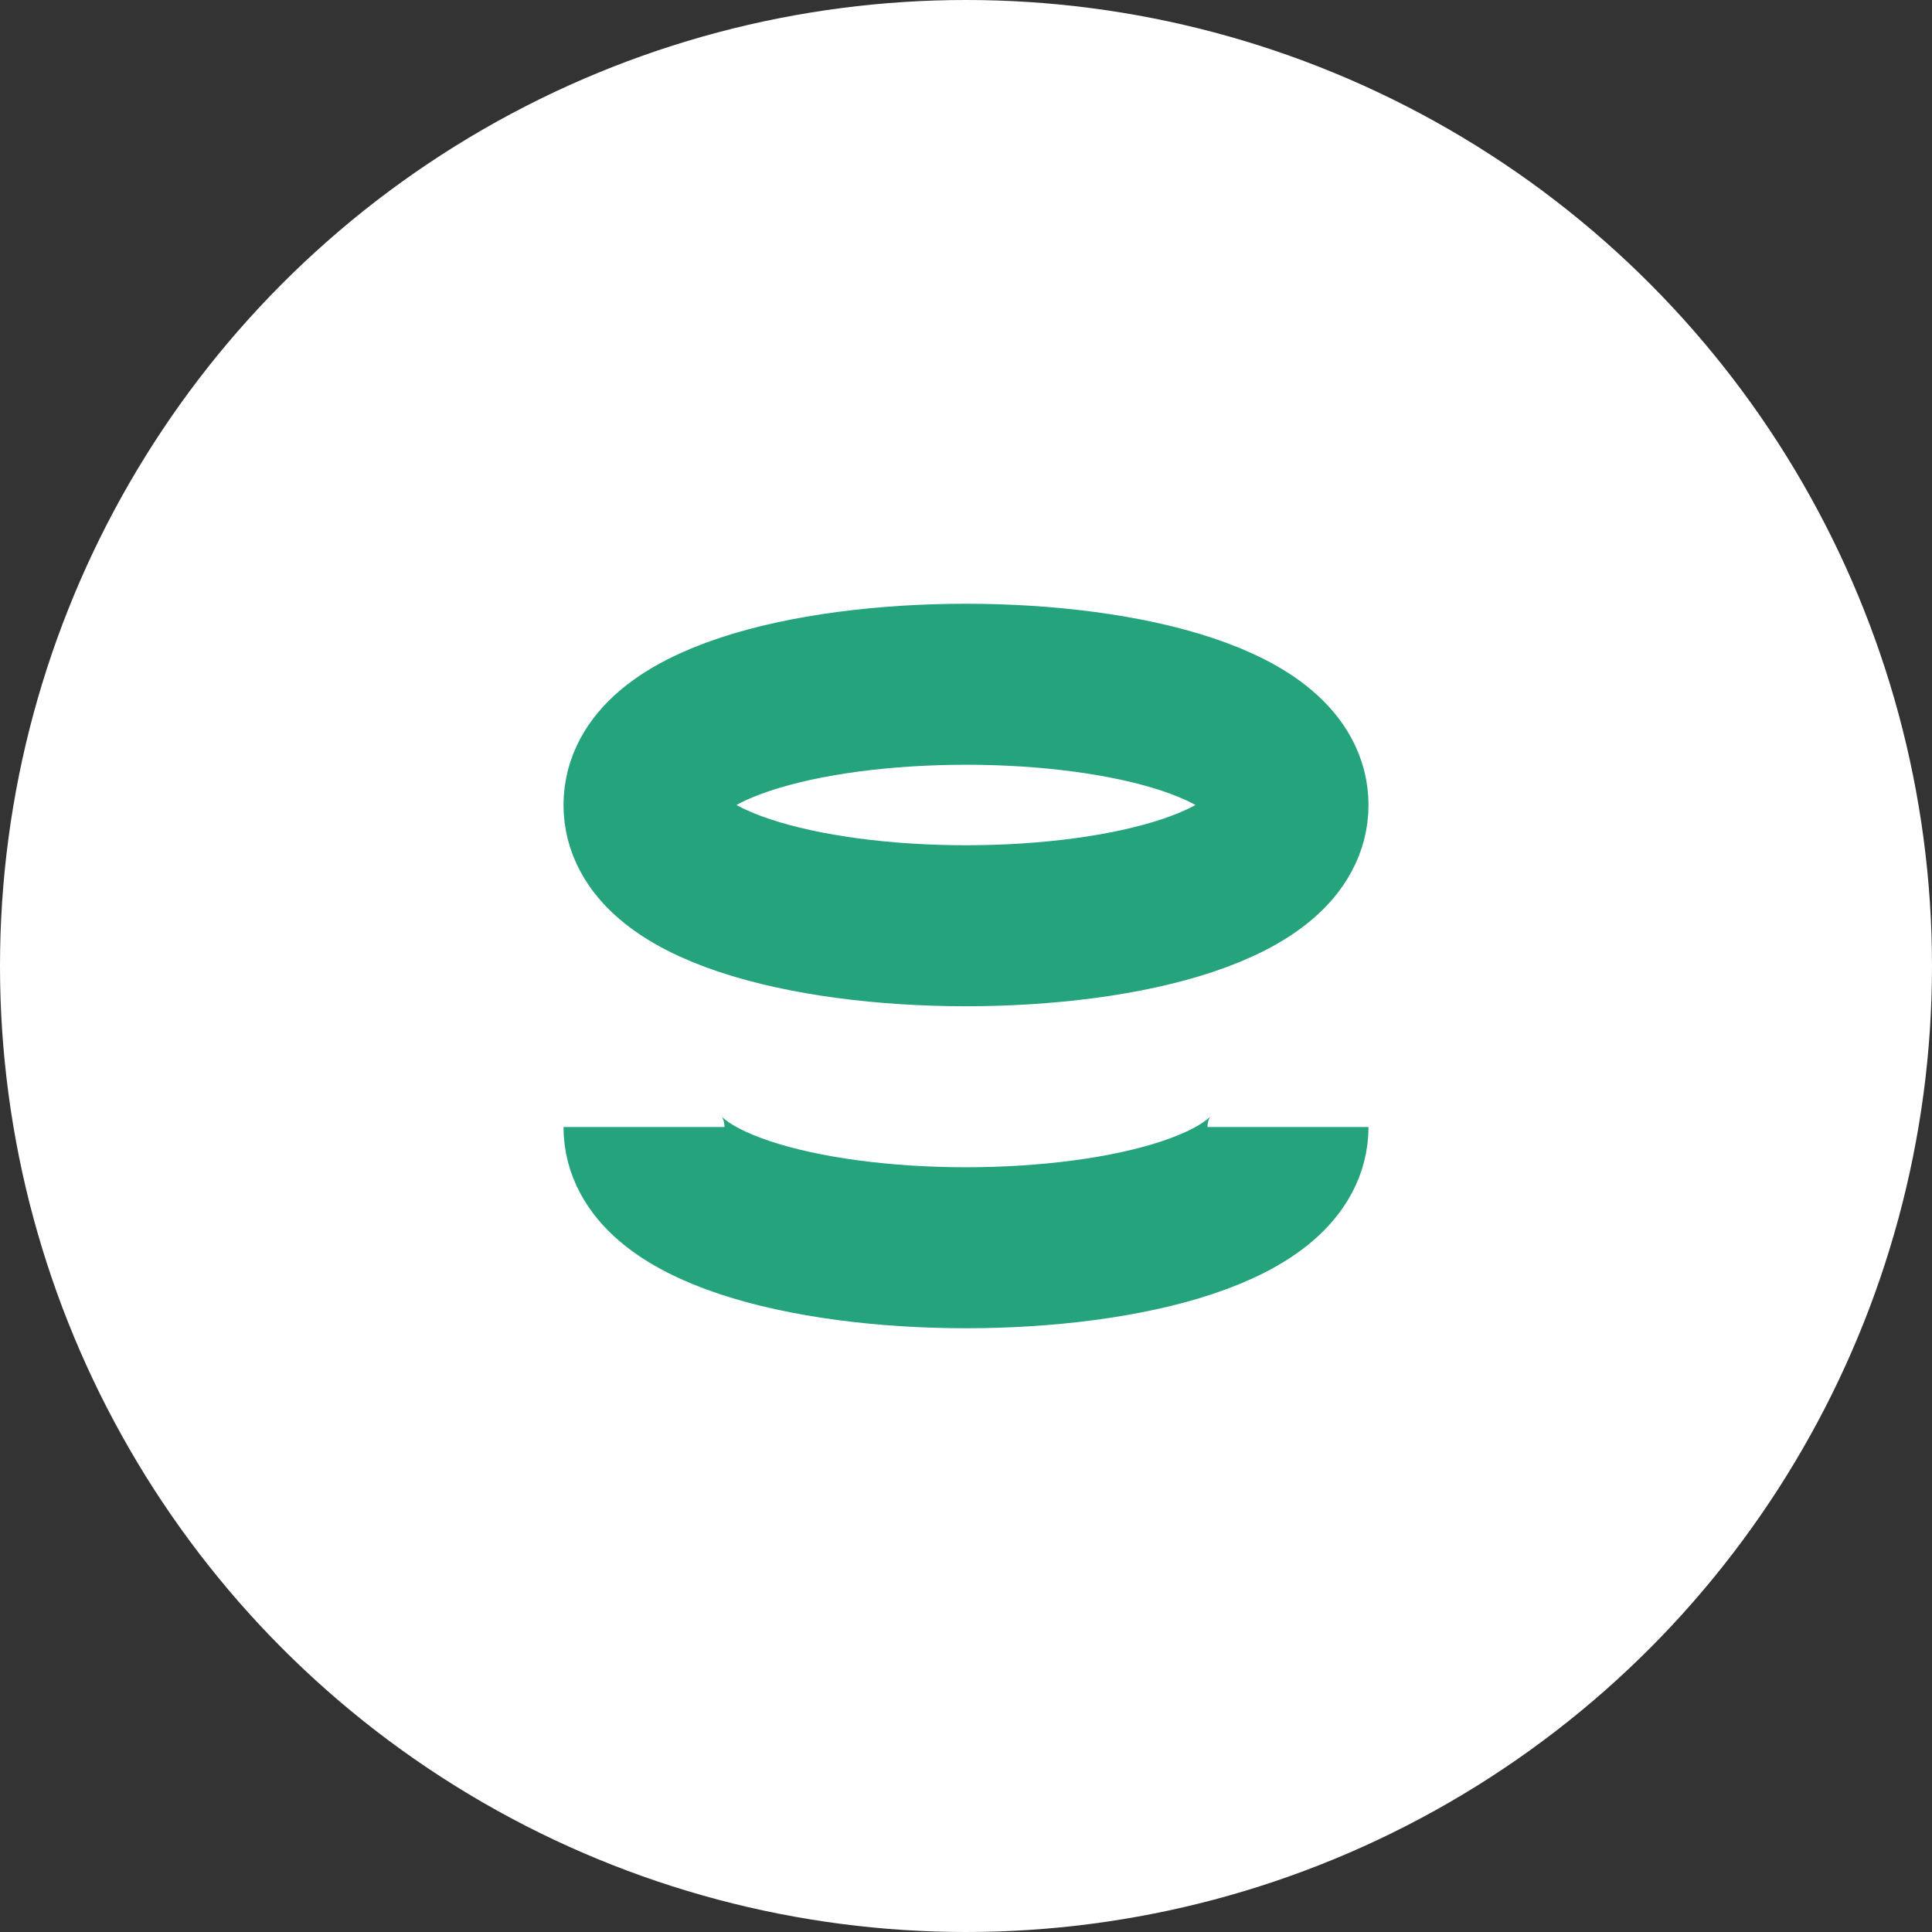
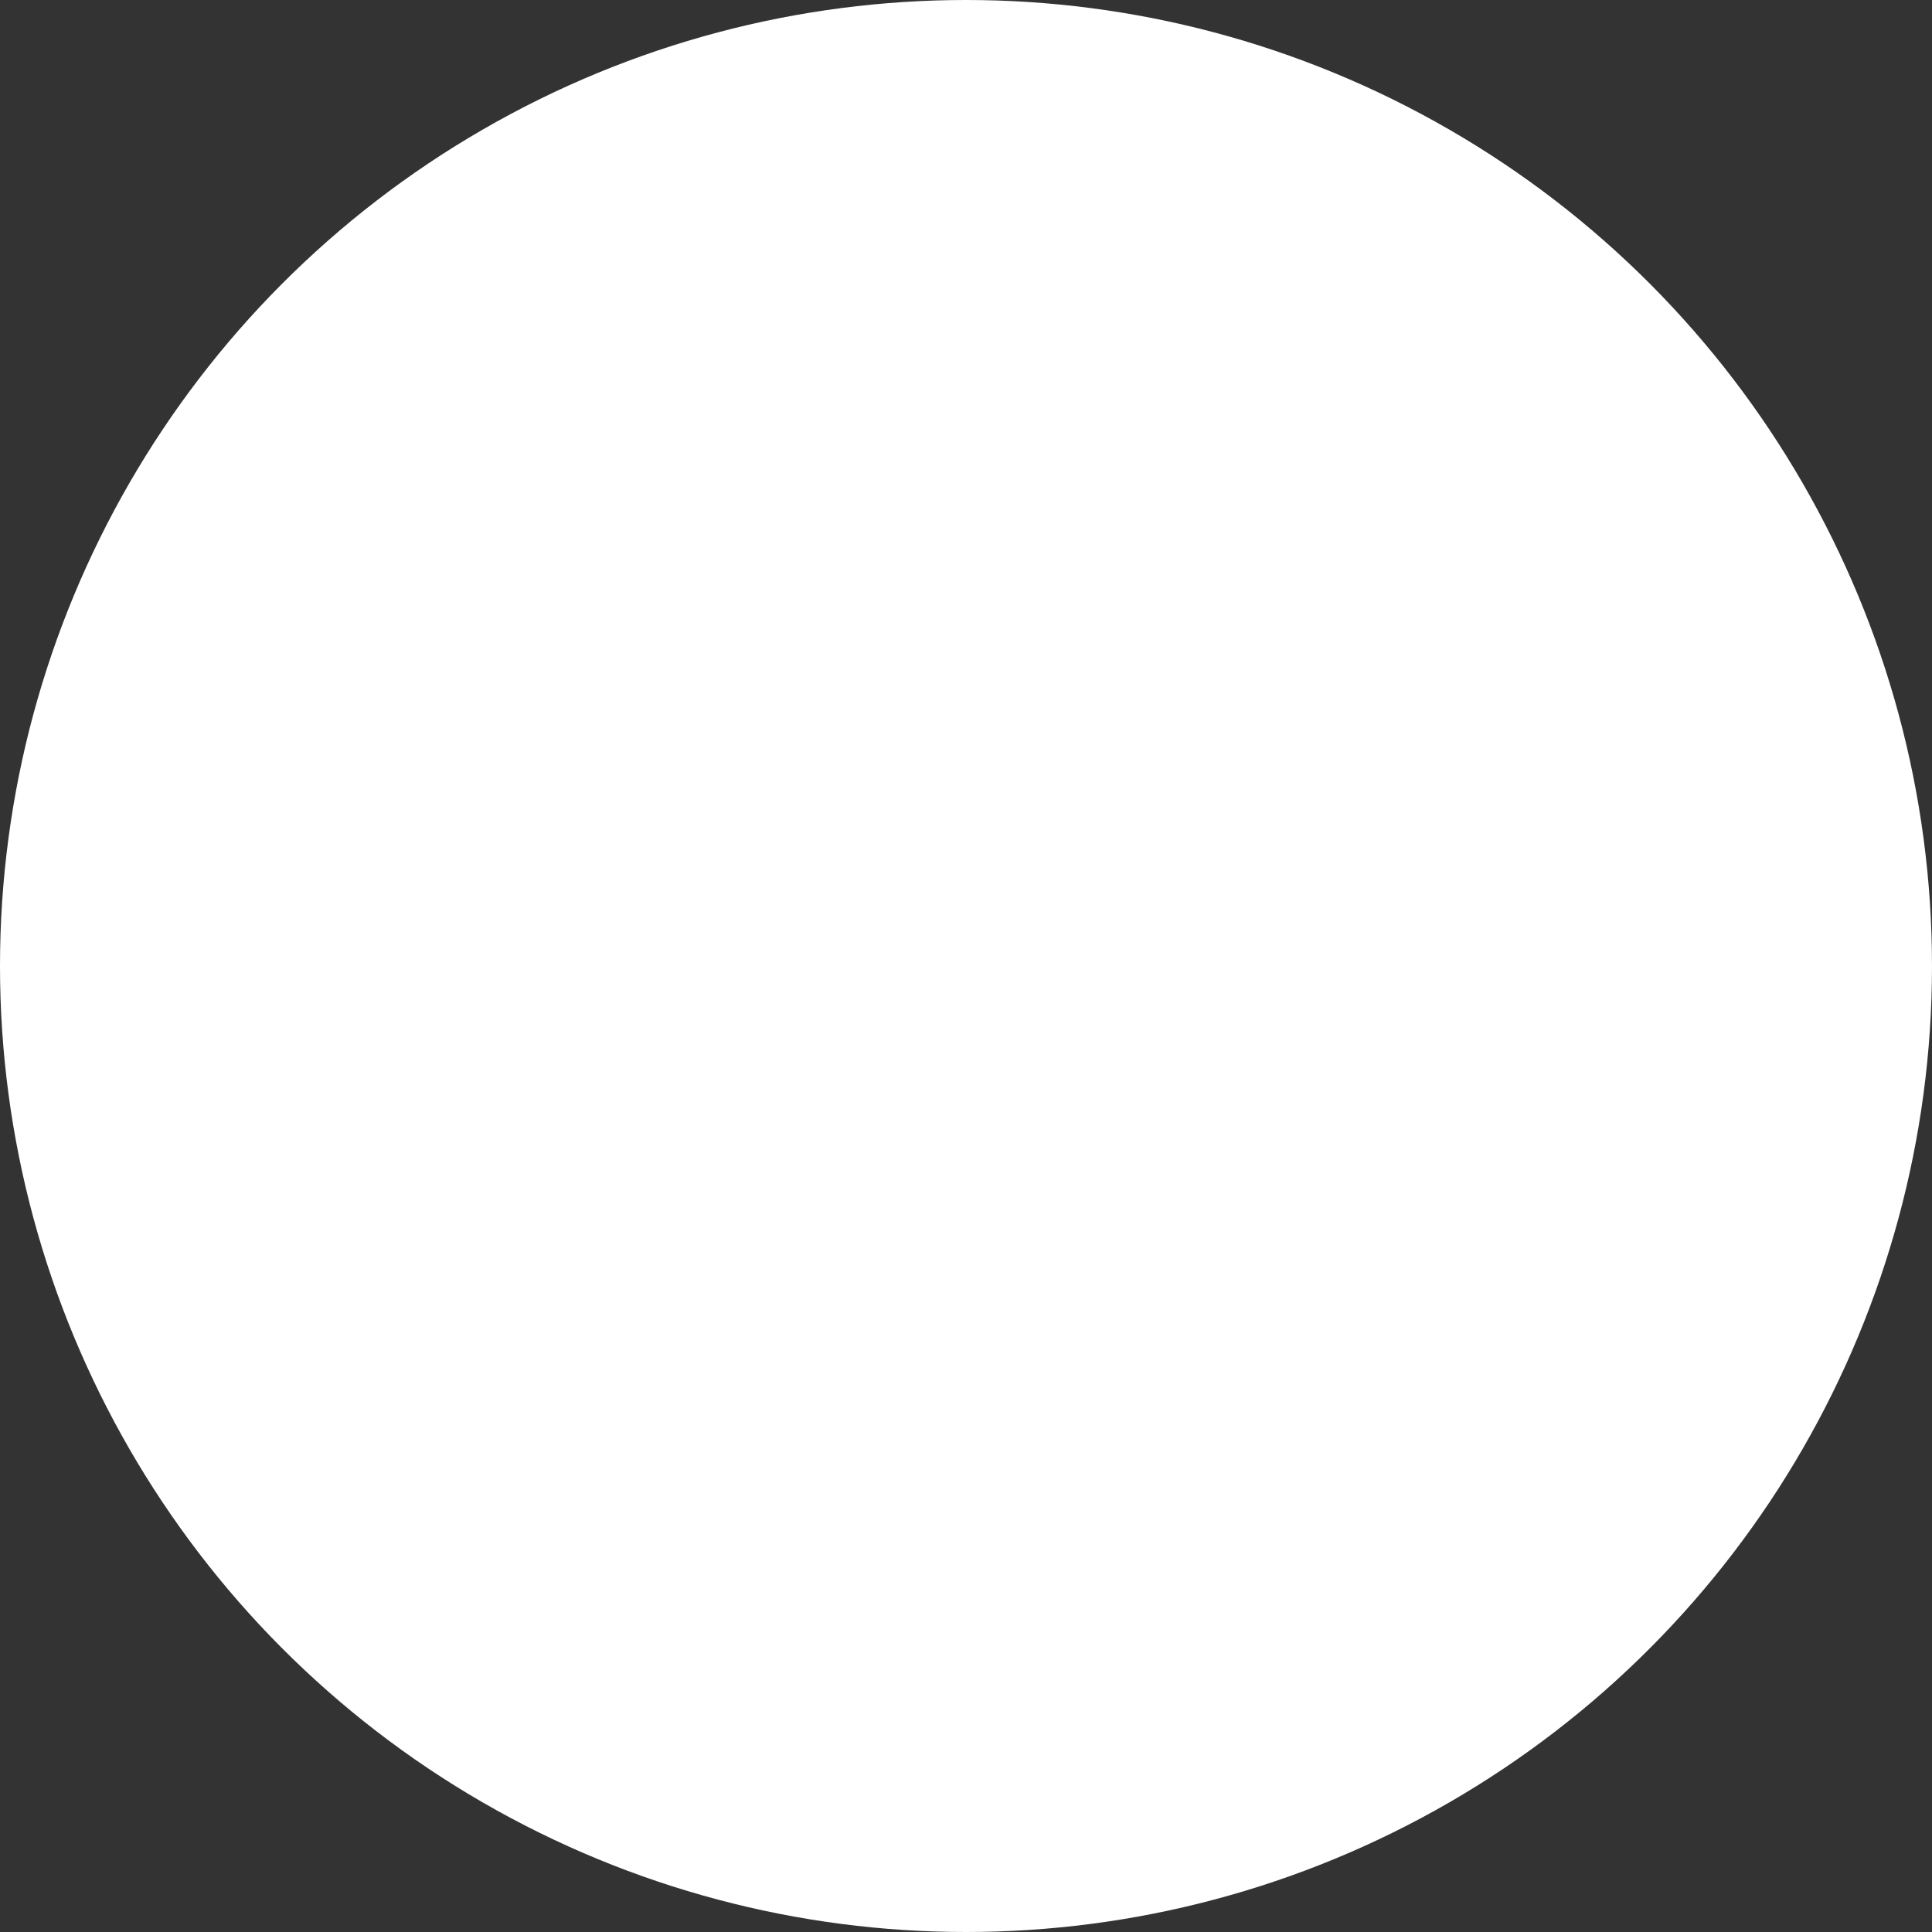
<svg xmlns="http://www.w3.org/2000/svg" width="24" height="24" viewBox="0 0 24 24">
  <rect x="0" y="0" width="24" height="24" fill="#333333" stroke="none" />
  <circle cx="12" cy="12" r="12" fill="#fff" />
-   <path d="M8 10c0-2 8-2 8 0 0 2-8 2-8 0zm0 4c0 2 8 2 8 0" stroke="#24A37D" stroke-width="2" fill="none" />
</svg>